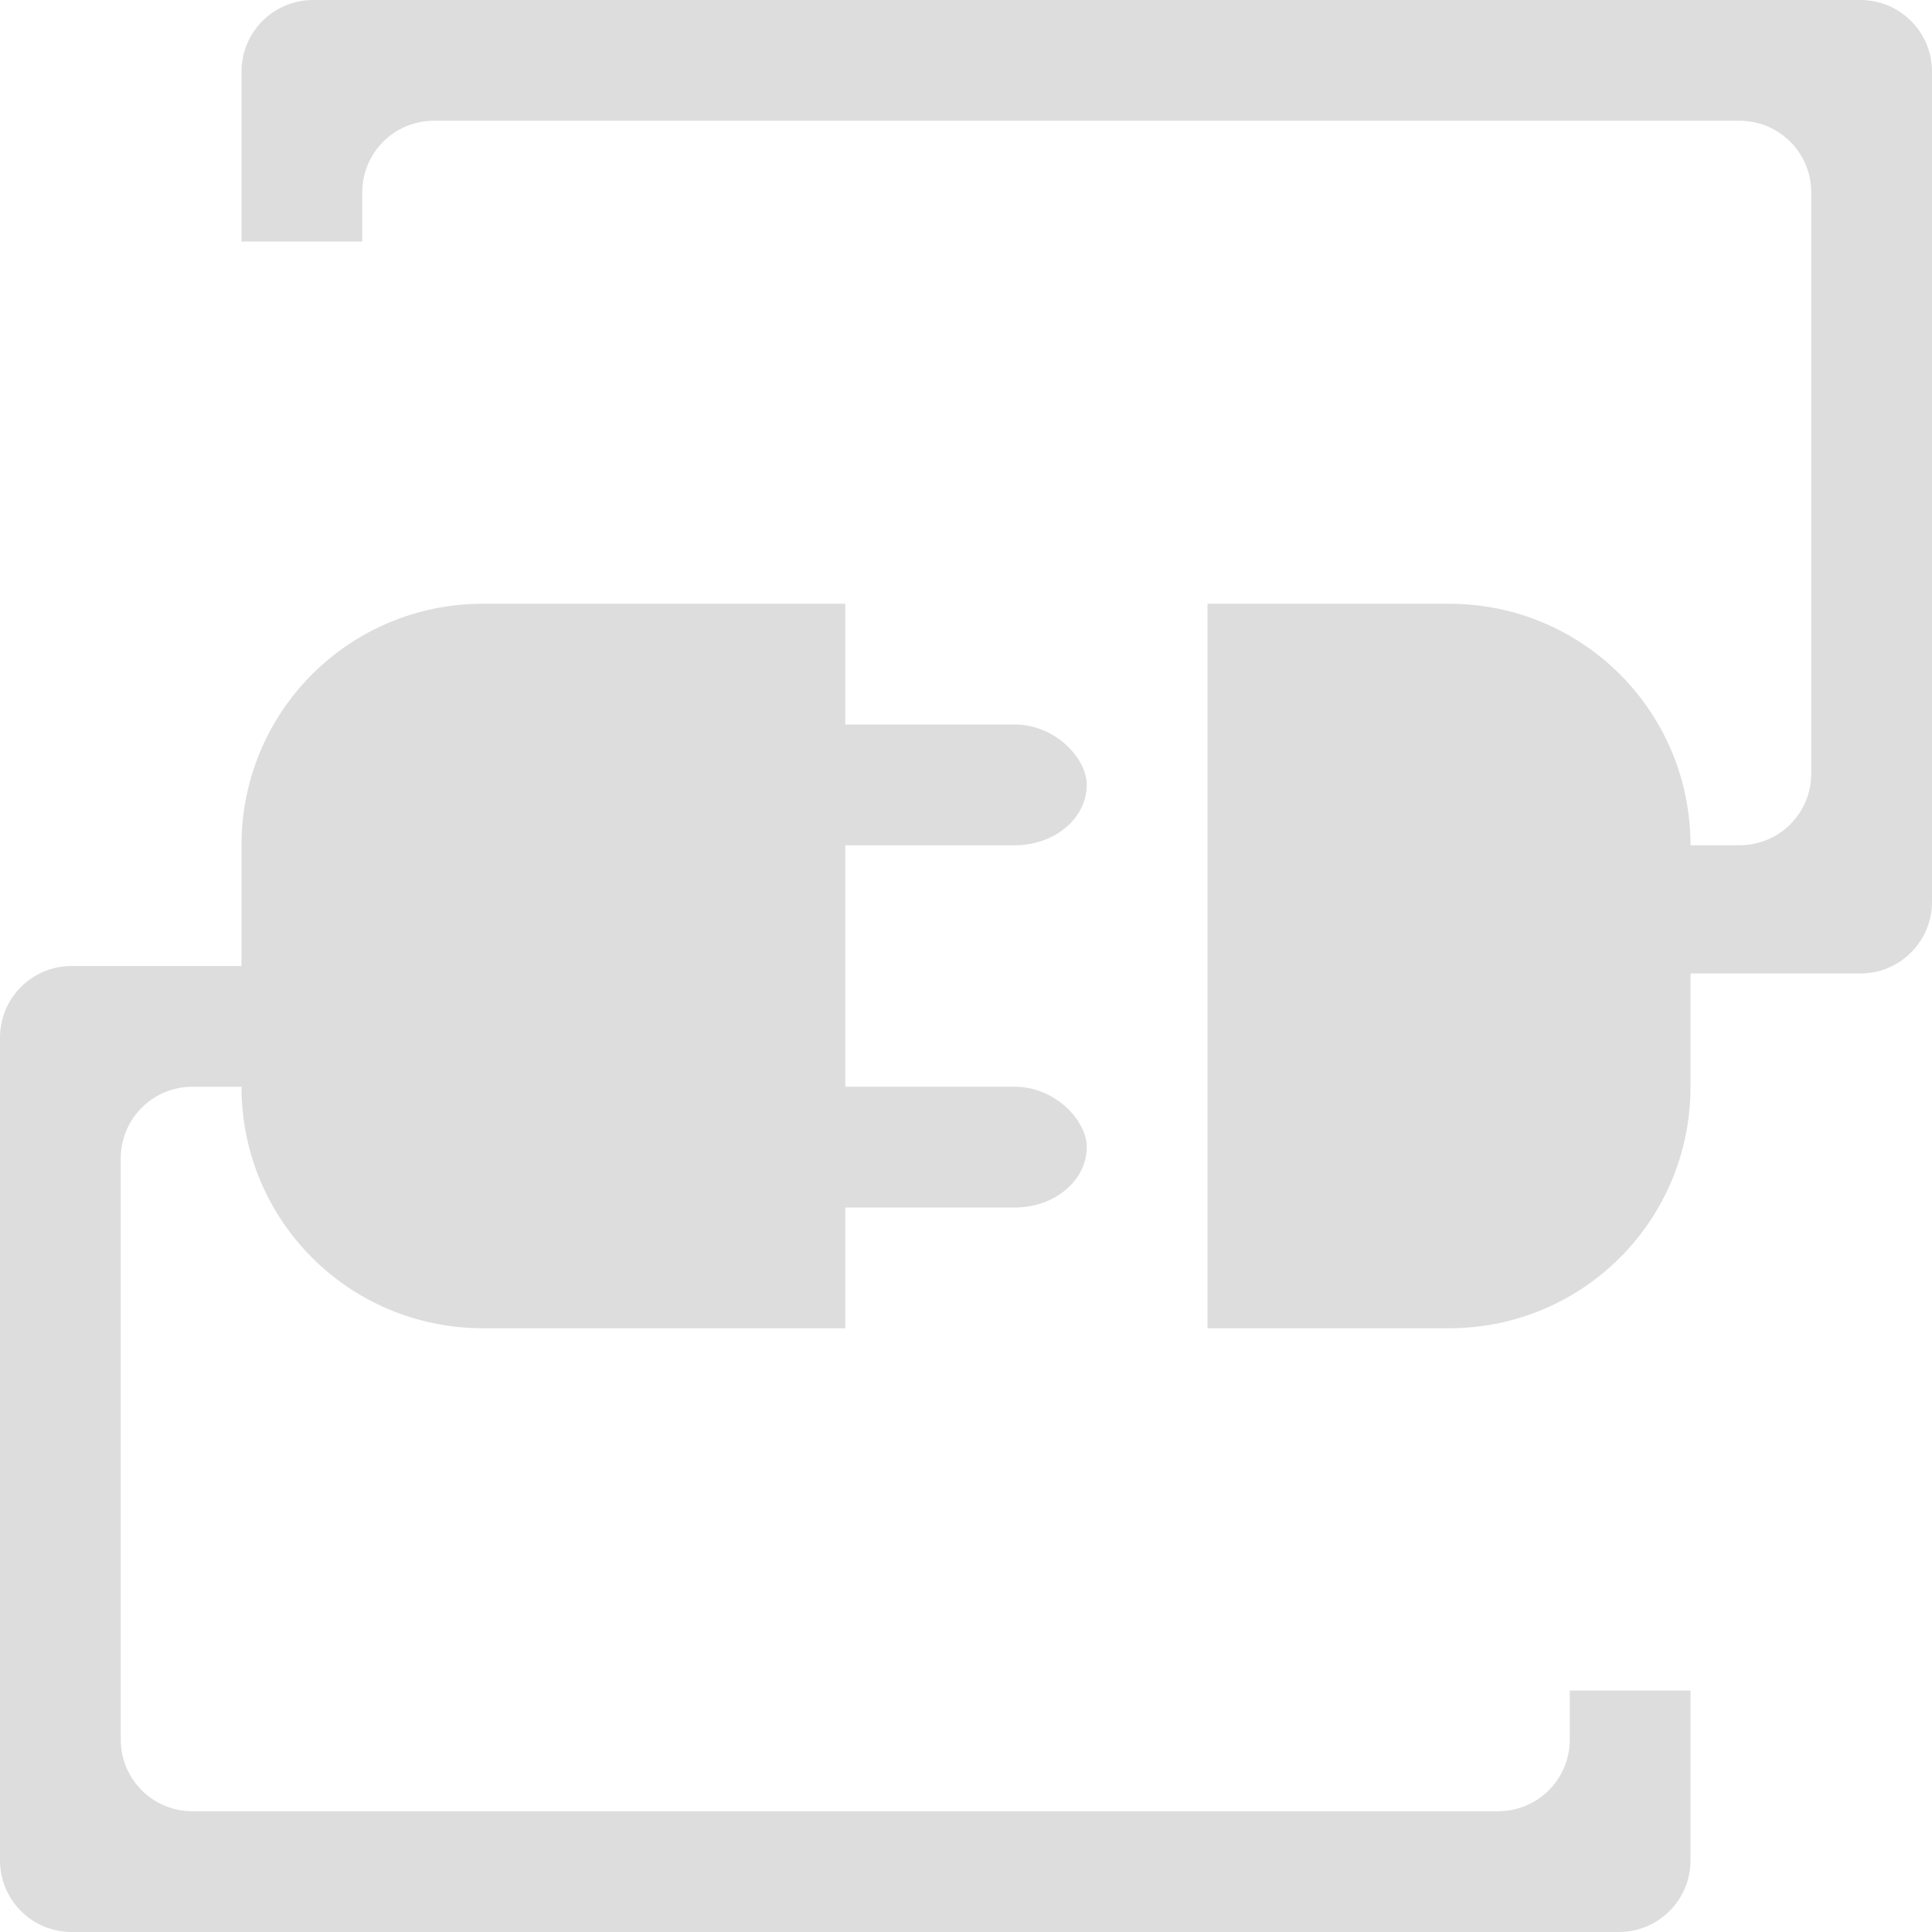
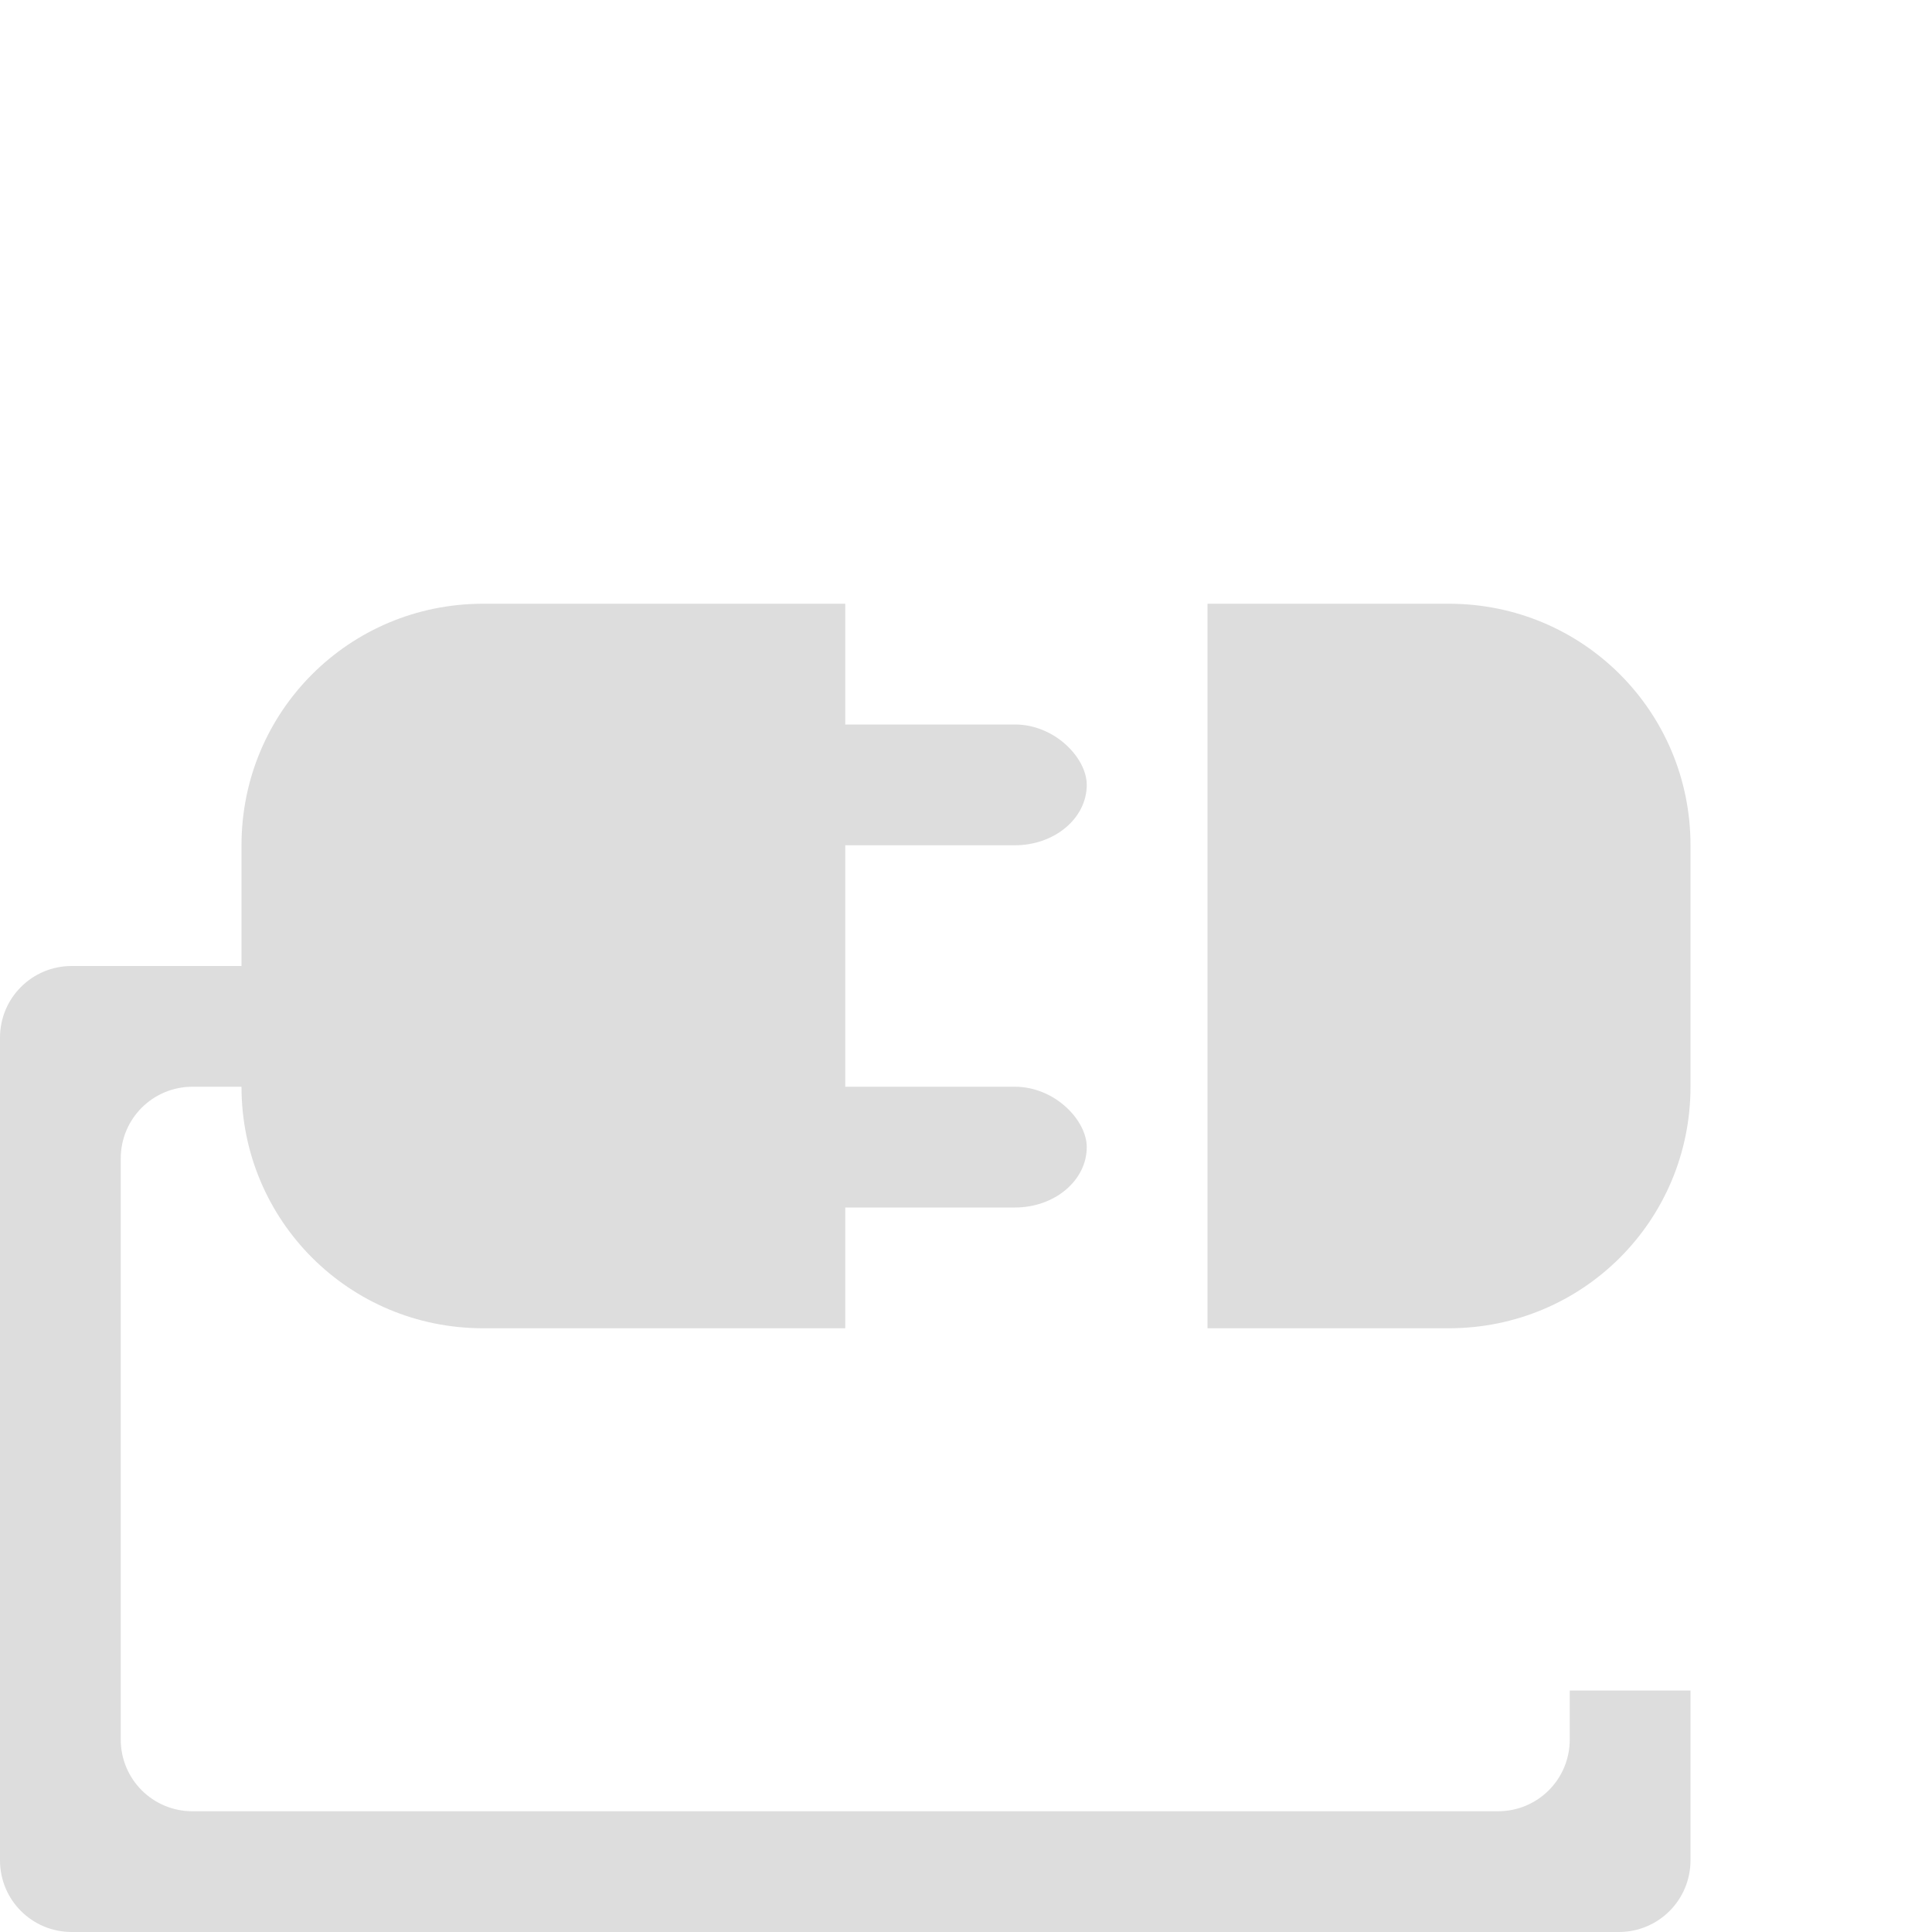
<svg xmlns="http://www.w3.org/2000/svg" xmlns:ns1="http://www.inkscape.org/namespaces/inkscape" xmlns:ns2="http://sodipodi.sourceforge.net/DTD/sodipodi-0.dtd" xmlns:ns3="http://www.openswatchbook.org/uri/2009/osb" xmlns:xlink="http://www.w3.org/1999/xlink" viewBox="0 0 16 16" id="svg7384" height="16" width="16" version="1.1" ns1:version="0.91 r13725" ns2:docname="gimp-plugin.svg">
  <ns2:namedview pagecolor="#ffffff" bordercolor="#595959" borderopacity="1" objecttolerance="10" gridtolerance="10" guidetolerance="10" ns1:pageopacity="0" ns1:pageshadow="2" ns1:window-width="501" ns1:window-height="405" id="namedview1512" showgrid="false" ns1:zoom="14.75" ns1:cx="-341.12923" ns1:cy="487.1251" ns1:window-x="0" ns1:window-y="27" ns1:window-maximized="0" ns1:current-layer="svg7384" />
  <defs id="defs7386">
    <linearGradient ns3:paint="solid" id="linearGradient8074">
      <stop id="stop8072" offset="0" style="stop-color:#dddddd;stop-opacity:1;" />
    </linearGradient>
    <linearGradient ns3:paint="solid" id="linearGradient7561">
      <stop id="stop7558" offset="0" style="stop-color:#b8b8b8;stop-opacity:1;" />
    </linearGradient>
    <linearGradient ns3:paint="solid" id="linearGradient7548">
      <stop id="stop7546" offset="0" style="stop-color:#ffffff;stop-opacity:1;" />
    </linearGradient>
    <linearGradient ns3:paint="solid" id="linearGradient7542">
      <stop id="stop7538" offset="0" style="stop-color:#eeeeee;stop-opacity:1;" />
    </linearGradient>
    <linearGradient gradientTransform="matrix(0,-735328.32,170712.69,0,2464326300,577972450)" ns3:paint="solid" id="linearGradient19282">
      <stop id="stop19284" offset="0" style="stop-color:#cecece;stop-opacity:1;" />
    </linearGradient>
    <linearGradient gradientTransform="matrix(0.347,0,0,0.306,-33.352,142.039)" ns3:paint="solid" id="linearGradient19282-4">
      <stop id="stop19284-0" offset="0" style="stop-color:#dddddd;stop-opacity:1;" />
    </linearGradient>
    <linearGradient gradientTransform="translate(470.129,283.037)" gradientUnits="userSpaceOnUse" y2="406.031" x2="-104" y1="406.031" x1="-118" id="linearGradient7742" xlink:href="#linearGradient19282-4" />
    <linearGradient gradientTransform="translate(470.129,283.037)" gradientUnits="userSpaceOnUse" y2="627" x2="135" y1="627" x1="131" id="linearGradient7744" xlink:href="#linearGradient19282-4" />
    <linearGradient gradientTransform="translate(470.129,283.037)" gradientUnits="userSpaceOnUse" y2="631" x2="135" y1="631" x1="121" id="linearGradient7750" xlink:href="#linearGradient19282-4" />
    <linearGradient gradientTransform="translate(470.129,283.037)" gradientUnits="userSpaceOnUse" y2="410" x2="-113" y1="410" x1="-118" id="linearGradient7752" xlink:href="#linearGradient19282-4" />
    <linearGradient gradientTransform="translate(470.129,283.037)" gradientUnits="userSpaceOnUse" y2="625.5" x2="130" y1="625.5" x1="127" id="linearGradient7758" xlink:href="#linearGradient19282-4" />
    <linearGradient gradientTransform="translate(470.129,283.037)" gradientUnits="userSpaceOnUse" y2="628.5" x2="130" y1="628.5" x1="127" id="linearGradient7764" xlink:href="#linearGradient19282-4" />
  </defs>
  <g transform="translate(-12.318,-116.005)" style="display:inline" id="stock">
    <g id="gimp-plugin" style="display:inline" transform="translate(-108.682,-502.995)">
      <rect style="fill:url(#linearGradient7758);fill-opacity:1;stroke:none" id="rect7144" width="3" height="1" x="127" y="625" rx="0.594" ry="0.594" />
      <rect ry="0.594" rx="0.594" y="628" x="127" height="1" width="3" id="rect7146" style="fill:url(#linearGradient7764);fill-opacity:1;stroke:none" />
-       <path style="fill:url(#linearGradient7742);fill-opacity:1;stroke:none" d="m -117.406,402 c -0.329,0 -0.594,0.265 -0.594,0.594 l 0,1.406 1,0 0,-0.406 c 0,-0.329 0.265,-0.594 0.594,-0.594 l 10.812,0 c 0.329,0 0.594,0.265 0.594,0.594 l 0,4.812 c 0,0.329 -0.265,0.594 -0.594,0.594 l -1.406,0 0,1.062 c 0,0 0,0 2.406,0 0.329,0 0.594,-0.265 0.594,-0.594 l 0,-6.875 C -104,402.265 -104.265,402 -104.594,402 Z" transform="translate(241,217)" id="rect7148" ns1:connector-curvature="0" />
      <path id="path7156" d="m 134.406,635 c 0.329,0 0.594,-0.265 0.594,-0.594 l 0,-1.406 -1,0 0,0.406 c 0,0.329 -0.265,0.594 -0.594,0.594 l -10.812,0 c -0.329,0 -0.594,-0.265 -0.594,-0.594 l 0,-4.812 c 0,-0.329 0.265,-0.594 0.594,-0.594 l 1.406,0 0,-1 c 0,0 -1,0 -2.406,0 -0.329,0 -0.594,0.265 -0.594,0.594 l 0,6.812 c 0,0.329 0.265,0.594 0.594,0.594 z" style="fill:url(#linearGradient7750);fill-opacity:1;stroke:none" ns1:connector-curvature="0" />
      <path style="fill:url(#linearGradient7752);fill-opacity:1;stroke:none" d="m -116,407 c -1.108,0 -2,0.892 -2,2 l 0,2 c 0,1.108 0.892,2 2,2 l 3,0 0,-2 0,-2 0,-2 z" transform="translate(241,217)" id="rect7158" ns1:connector-curvature="0" />
      <path id="path7165" d="m 133,624 c 1.108,0 2,0.892 2,2 l 0,2 c 0,1.108 -0.892,2 -2,2 l -2,0 0,-2 0,-2 0,-2 z" style="fill:url(#linearGradient7744);fill-opacity:1;stroke:none" ns1:connector-curvature="0" />
    </g>
  </g>
</svg>